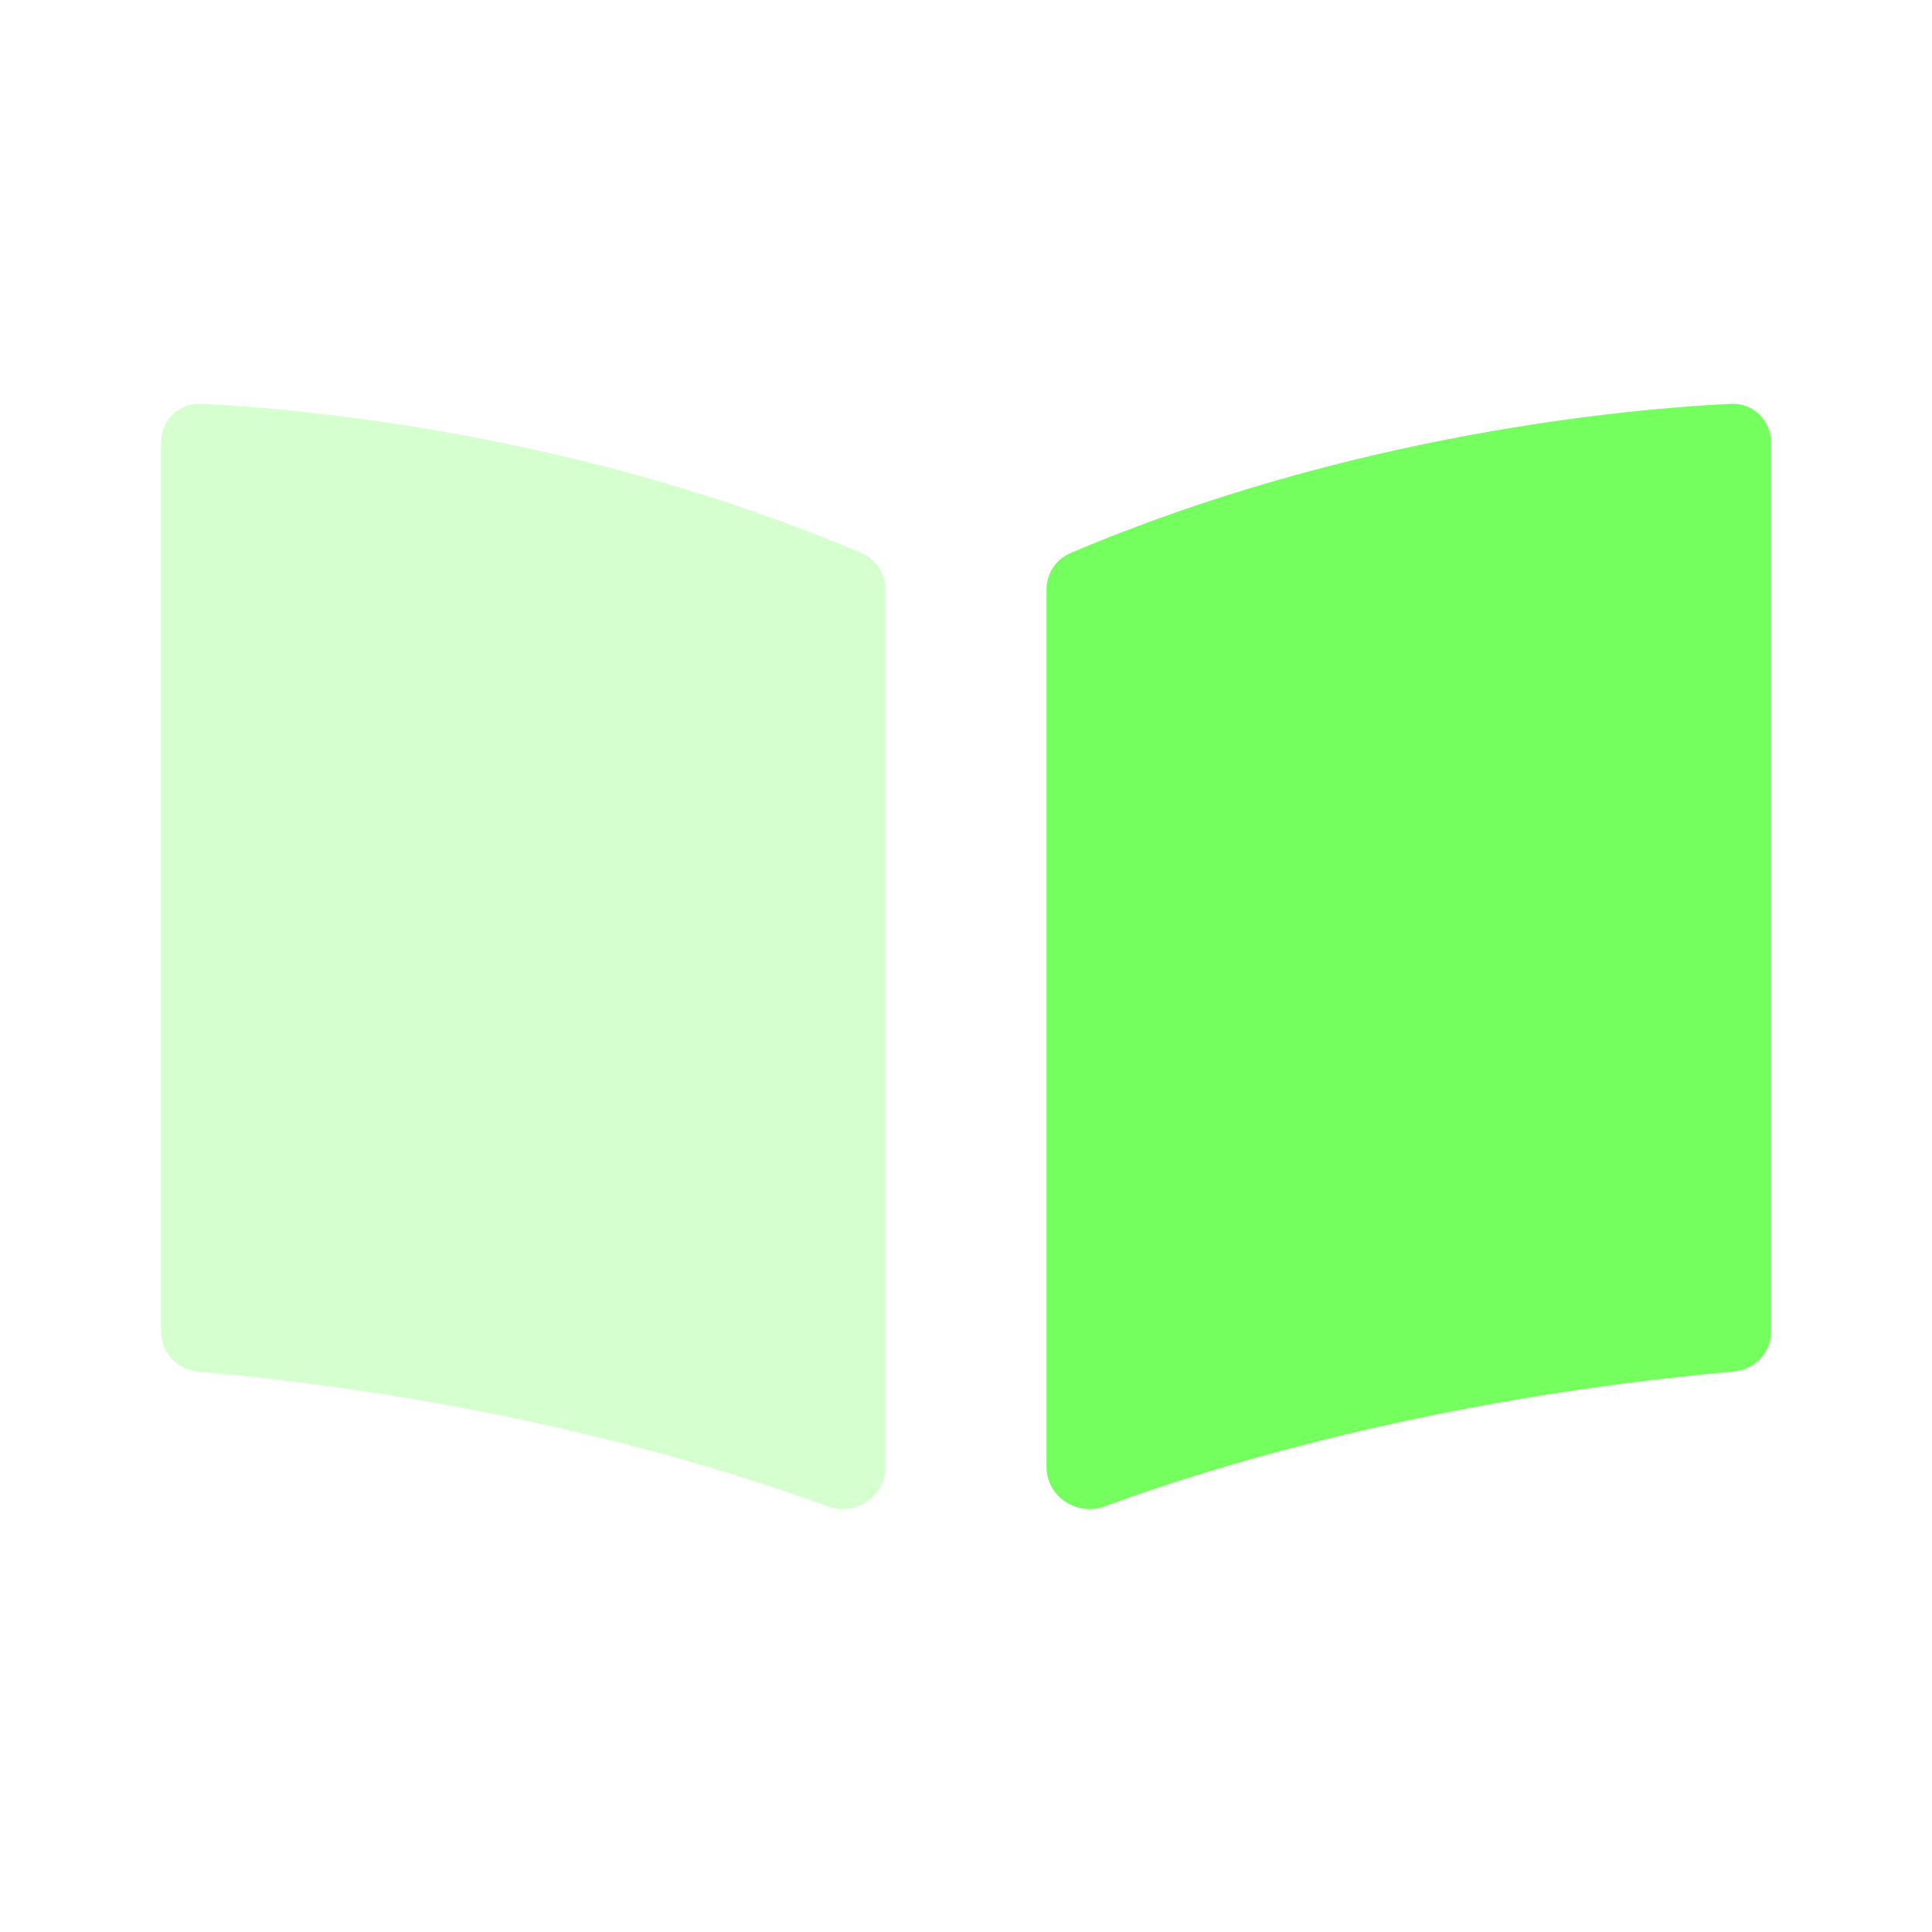
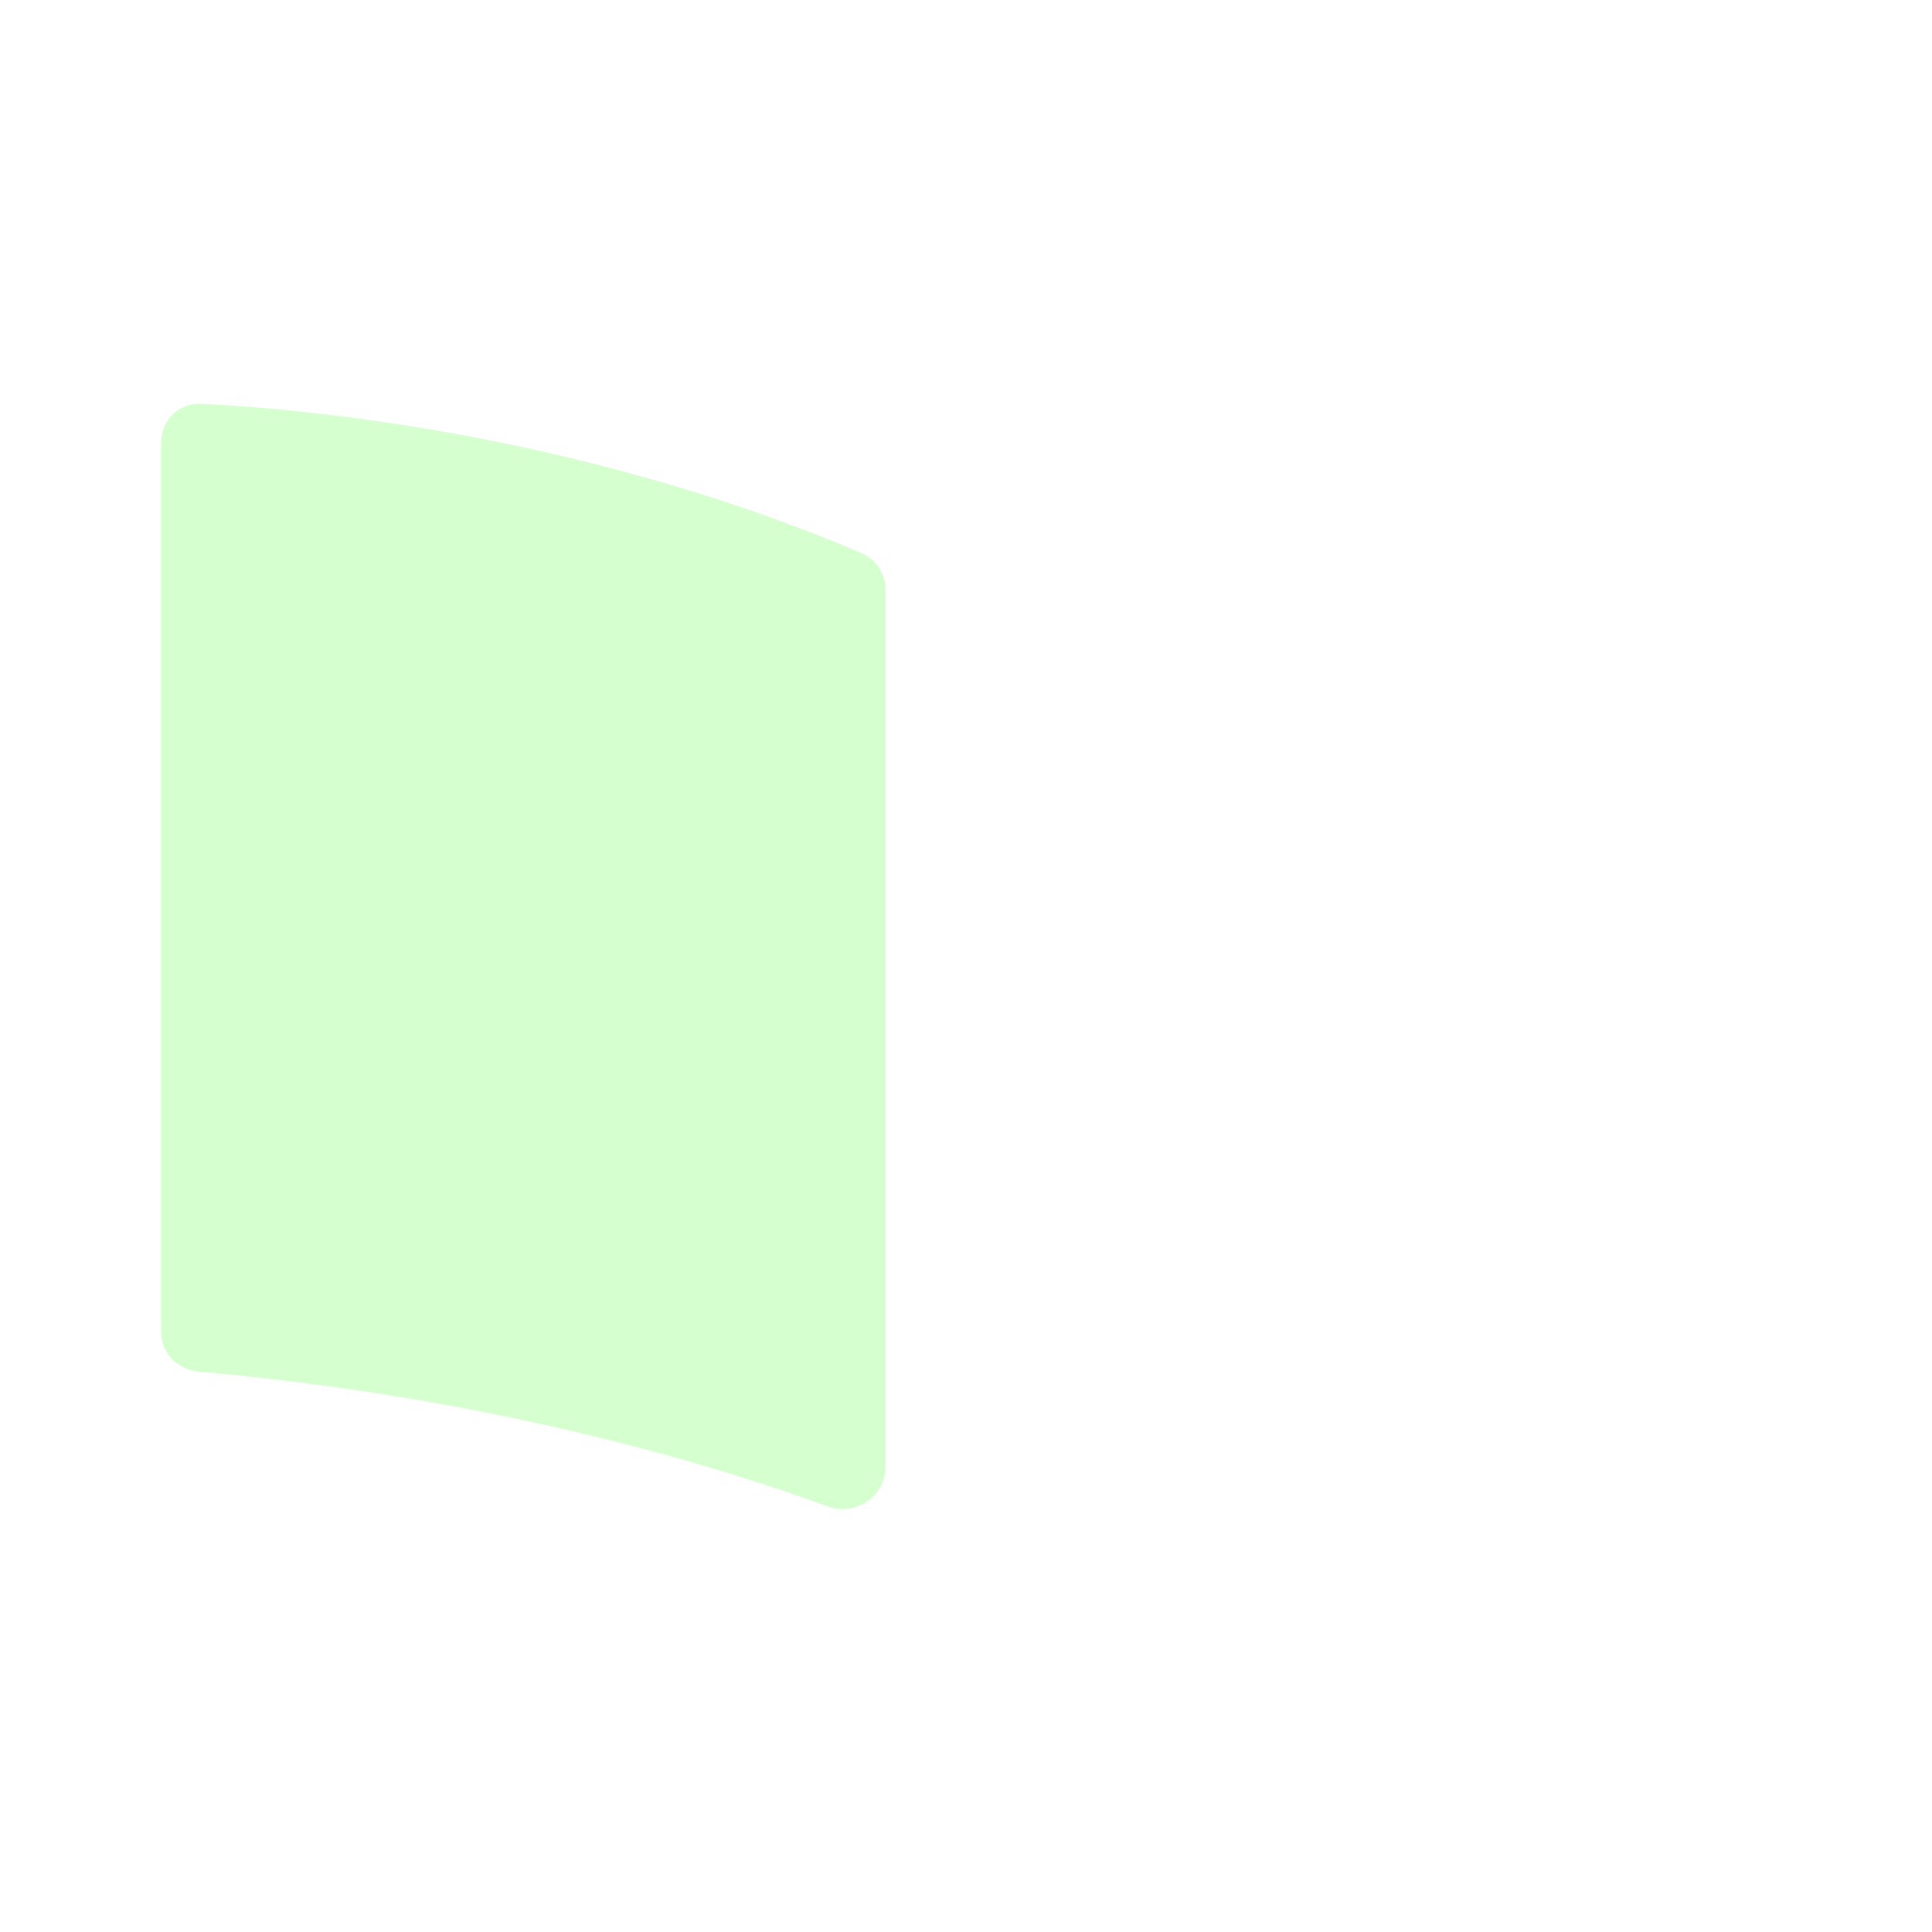
<svg xmlns="http://www.w3.org/2000/svg" width="32" height="32" viewBox="0 0 32 32" fill="none">
-   <path fill-rule="evenodd" clip-rule="evenodd" d="M17.333 24.3C17.333 24.785 17.836 25.12 18.291 24.952C19.945 24.341 23.654 23.167 28.716 22.717C29.064 22.686 29.333 22.405 29.333 22.057C29.333 19.535 29.333 9.951 29.333 7.332C29.333 6.963 29.038 6.67 28.67 6.688C26.997 6.77 22.404 7.173 17.731 9.16C17.488 9.263 17.333 9.501 17.333 9.765C17.333 11.88 17.333 21.171 17.333 24.3Z" fill="#75FF5E" />
  <path opacity="0.3" fill-rule="evenodd" clip-rule="evenodd" d="M14.667 24.3C14.667 24.785 14.164 25.12 13.709 24.952C12.055 24.341 8.346 23.167 3.284 22.717C2.937 22.686 2.667 22.405 2.667 22.057C2.667 19.535 2.667 9.951 2.667 7.332C2.667 6.963 2.962 6.67 3.33 6.688C5.003 6.77 9.596 7.173 14.269 9.16C14.511 9.263 14.667 9.501 14.667 9.765C14.667 11.88 14.667 21.171 14.667 24.3Z" fill="#75FF5E" />
</svg>